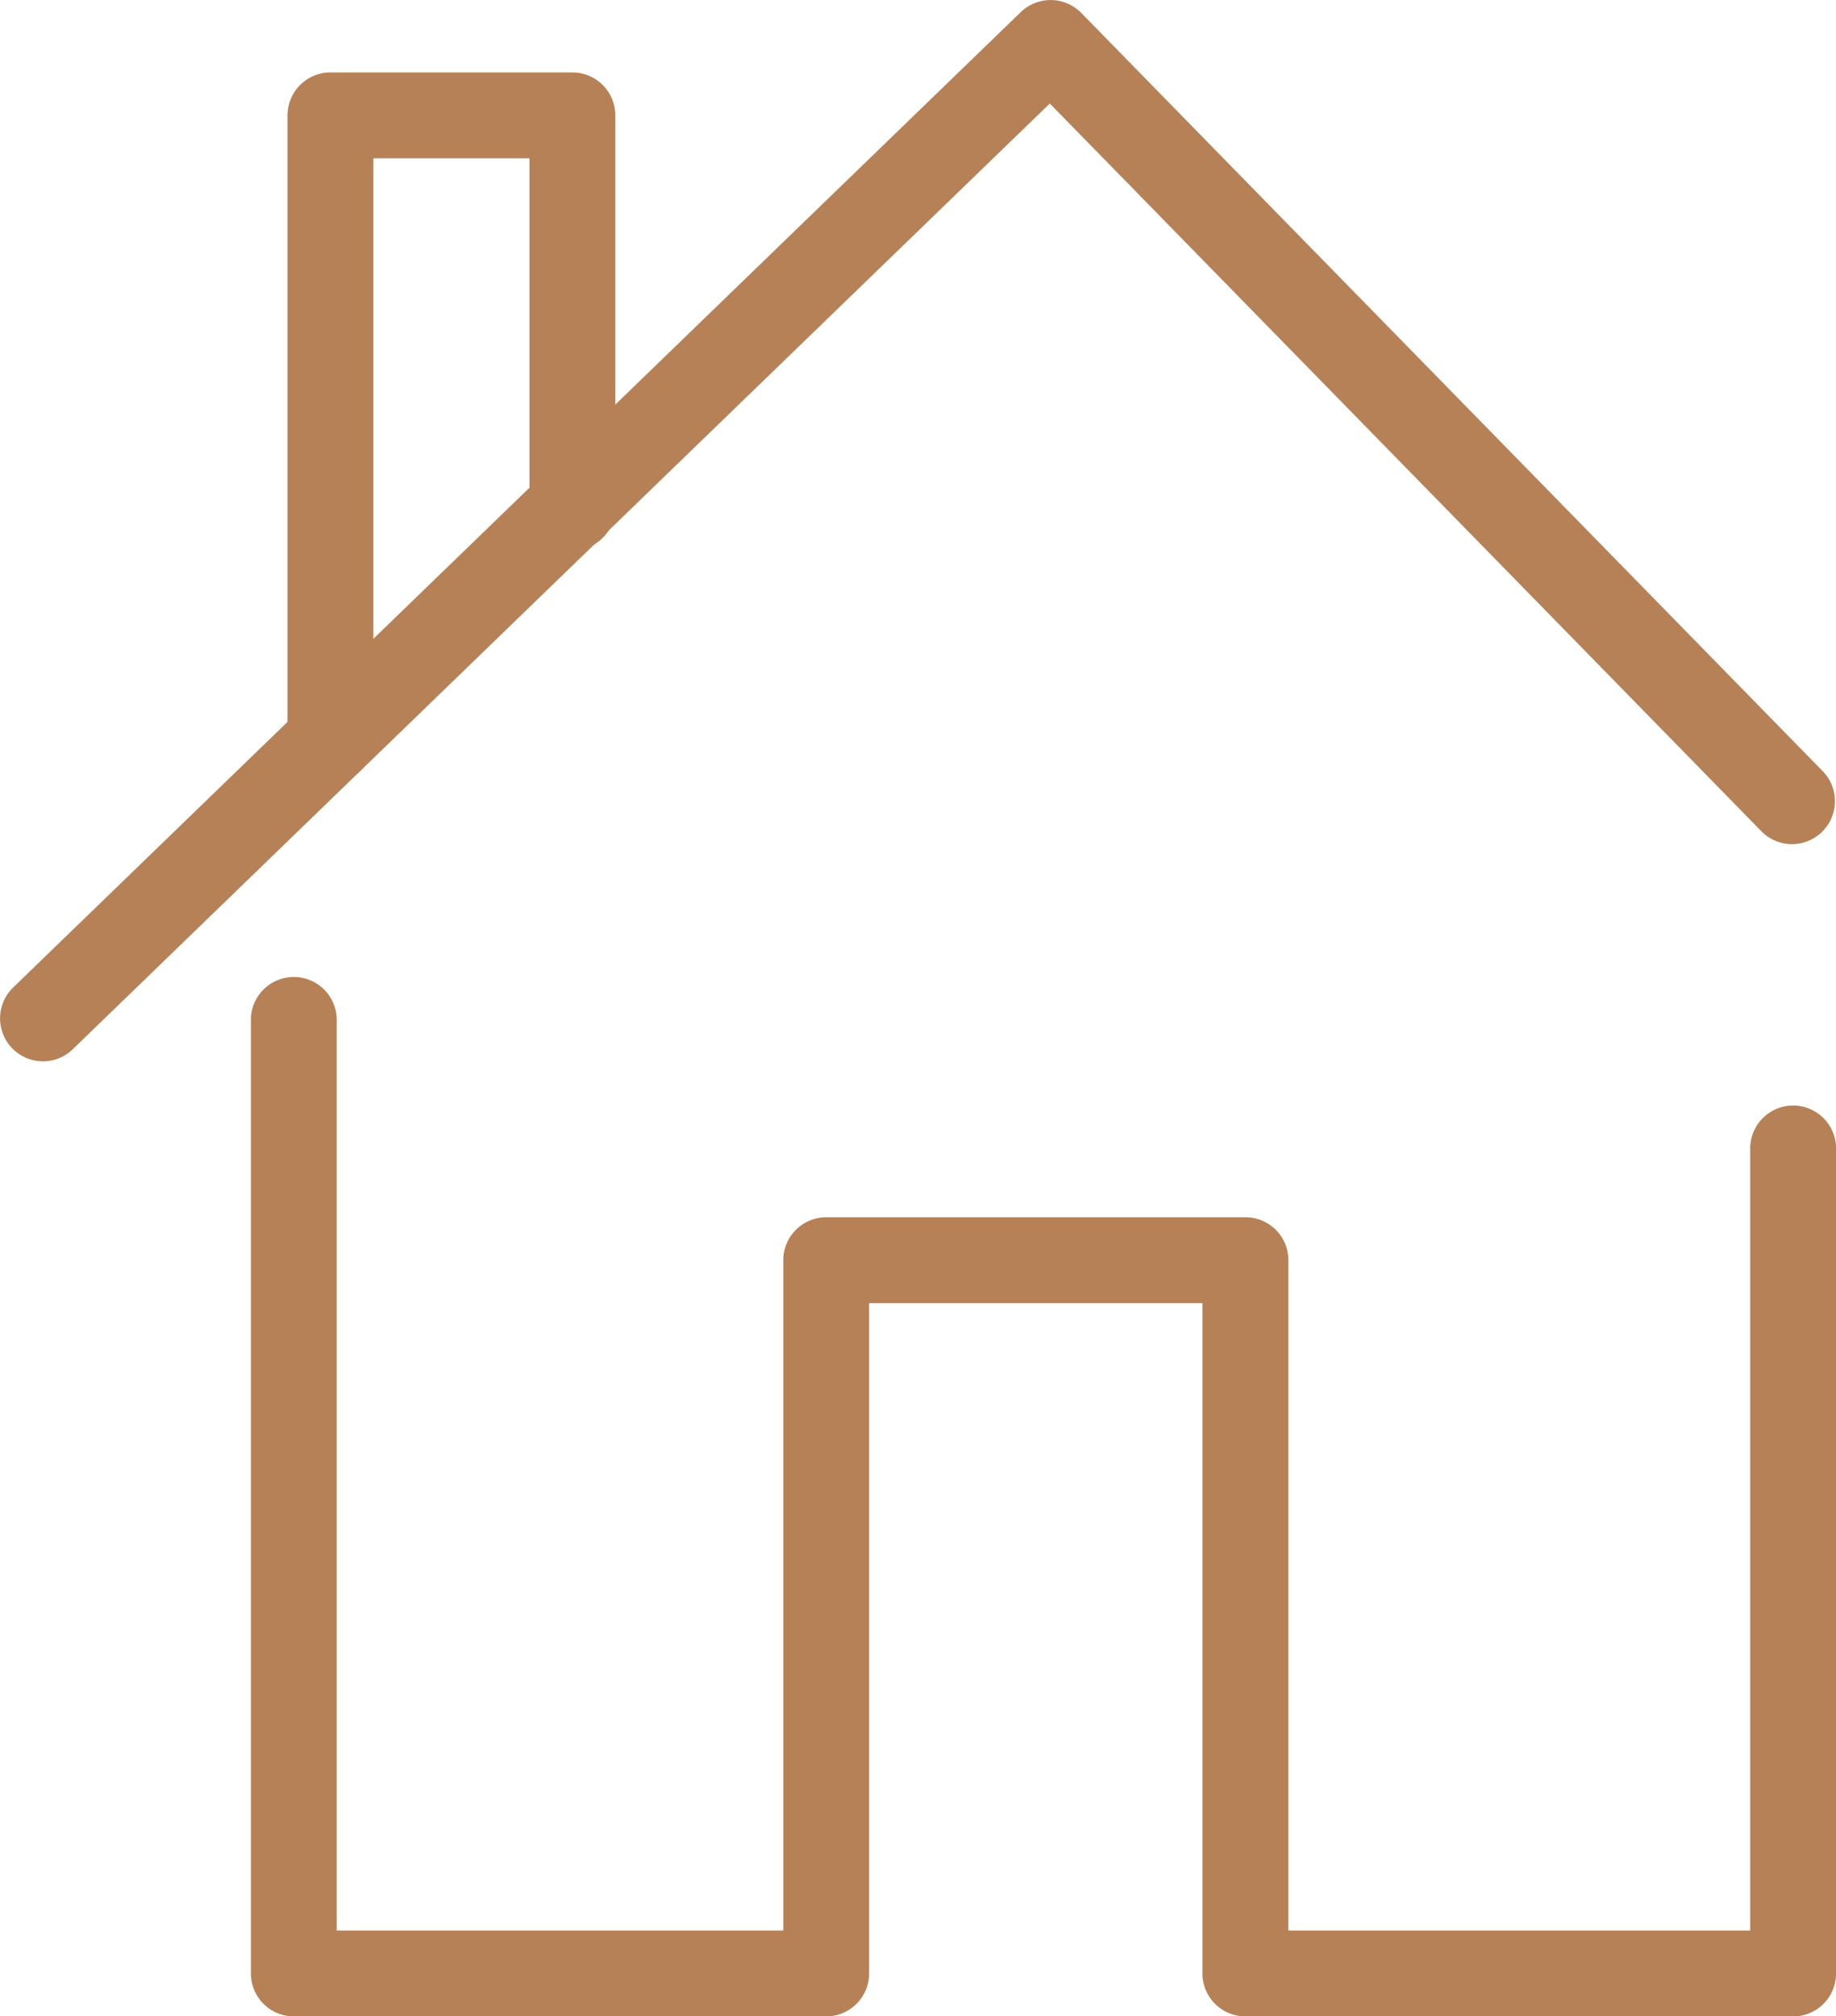
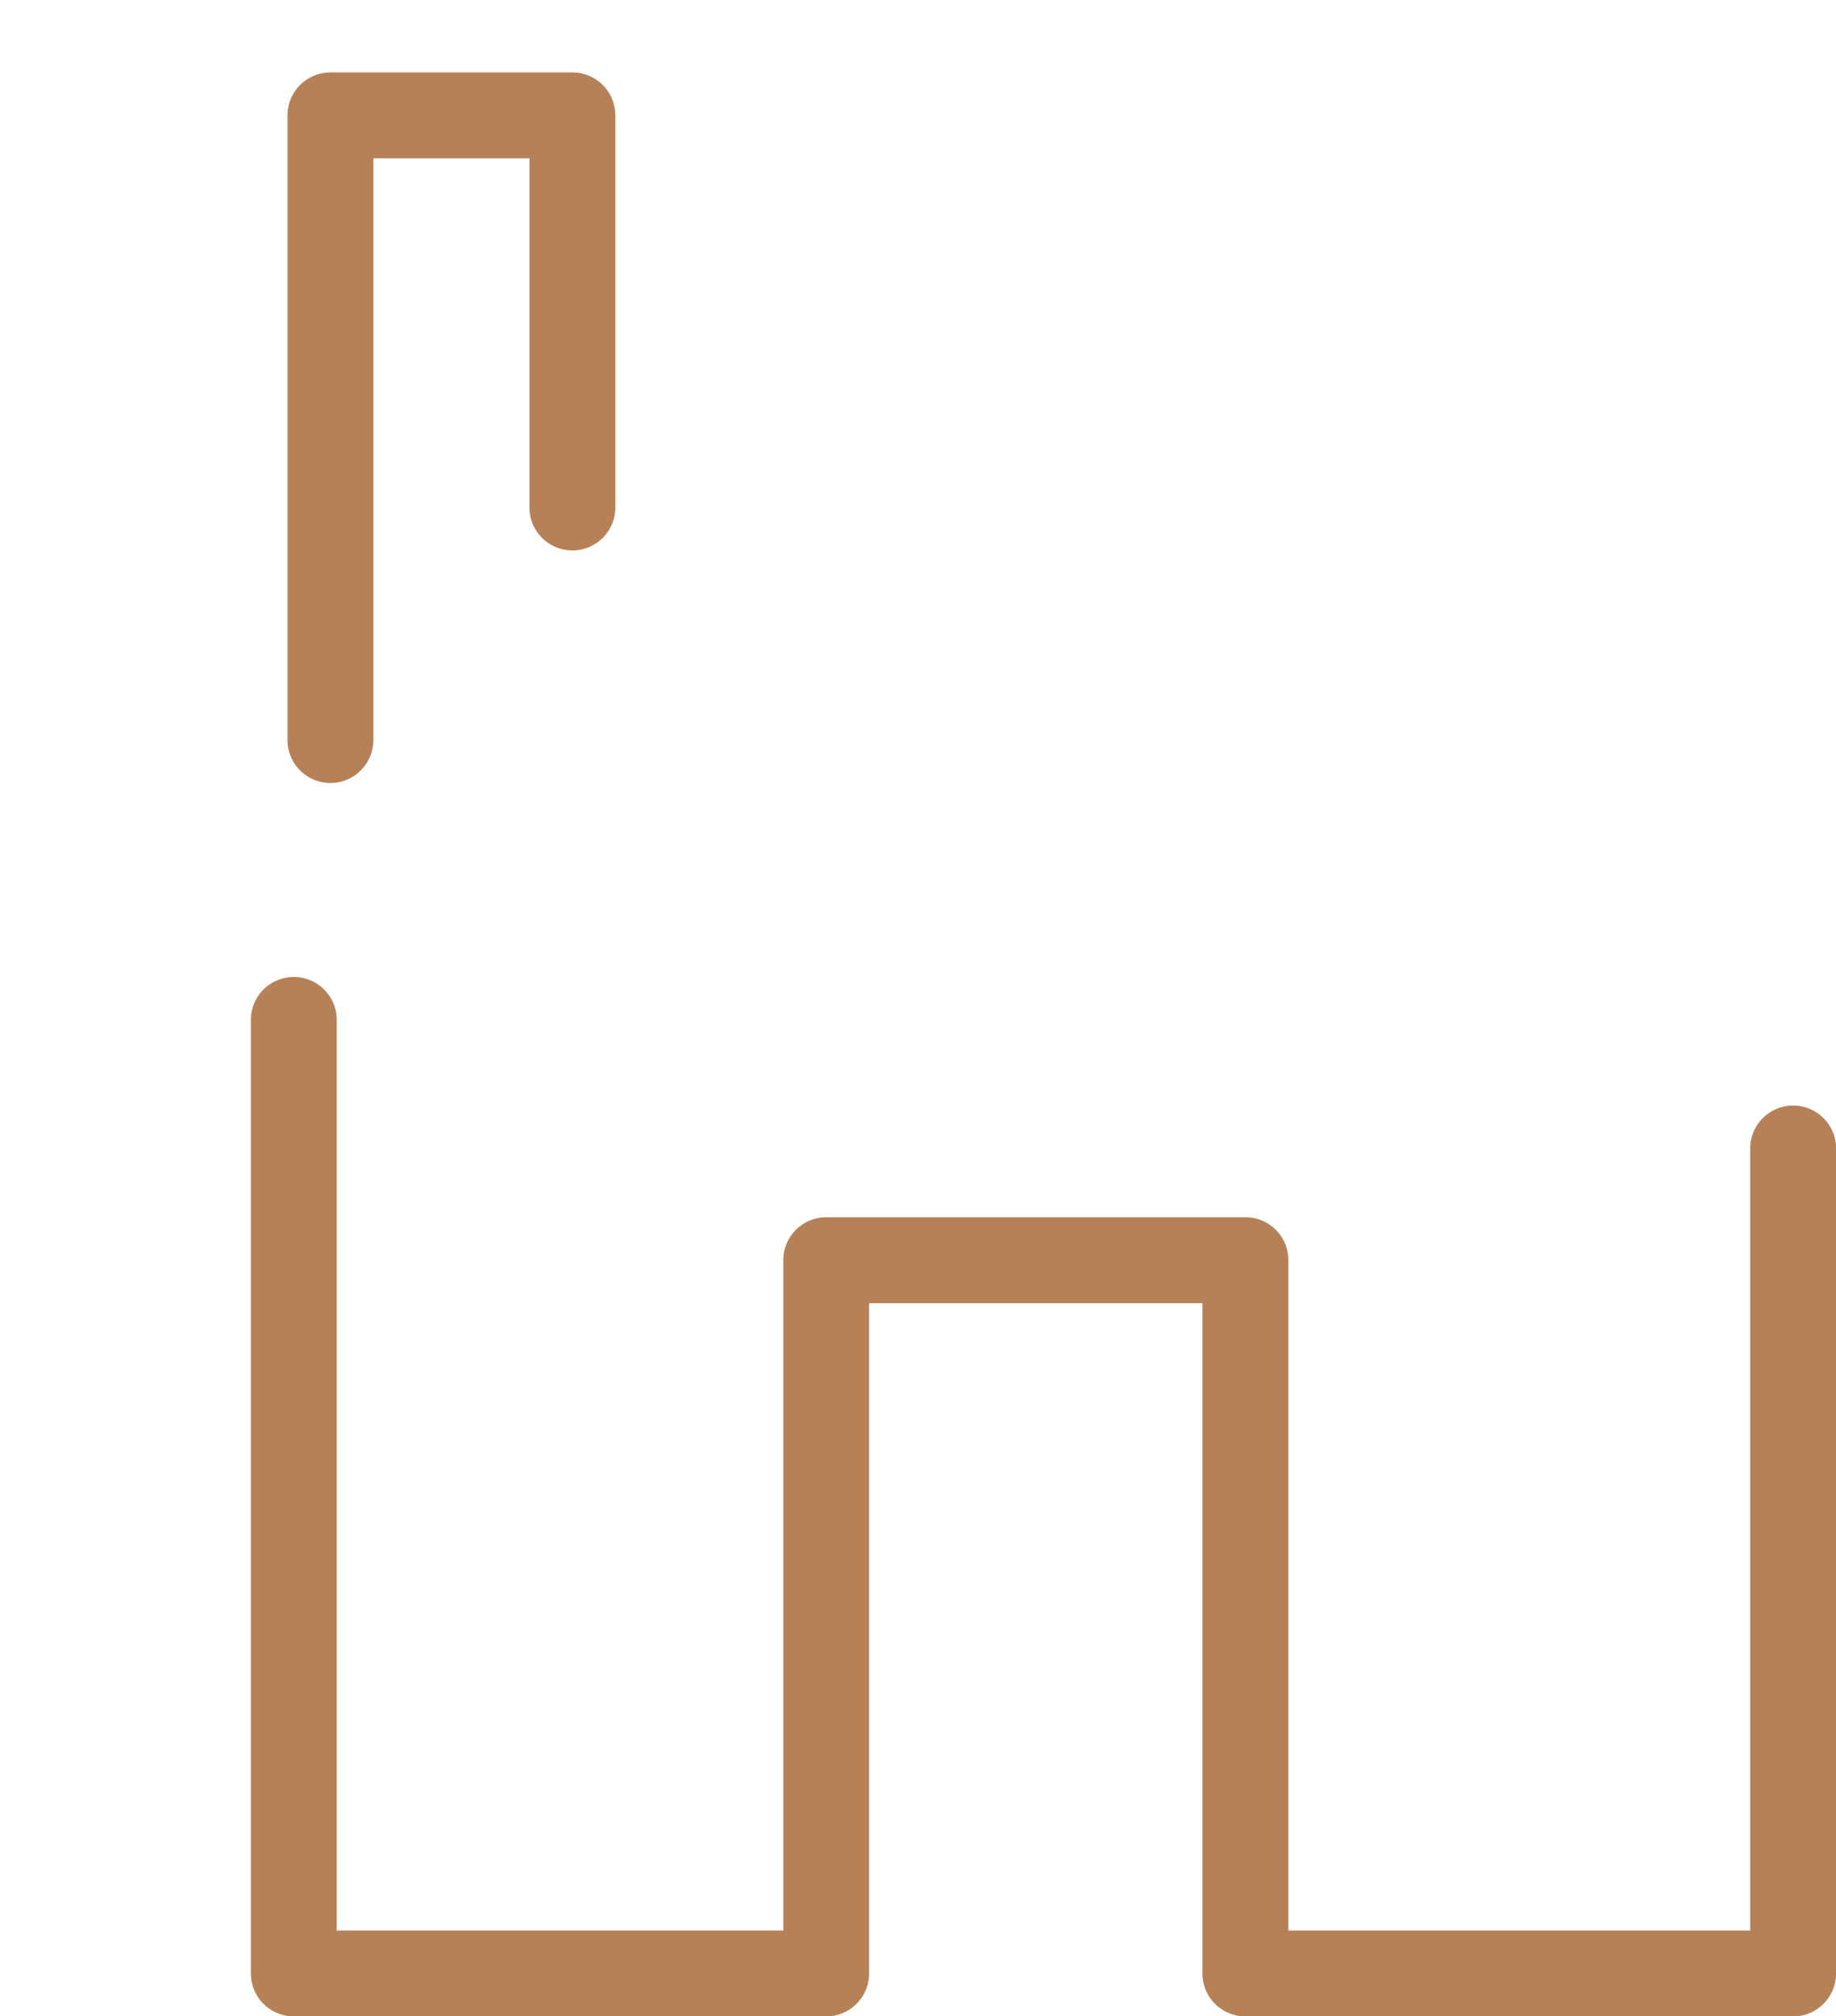
<svg xmlns="http://www.w3.org/2000/svg" width="33.392" height="36.657" viewBox="0 0 33.392 36.657">
  <defs>
    <clipPath id="clip-path">
      <rect id="Rectangle_288" data-name="Rectangle 288" width="33.392" height="36.657" fill="#b68157" />
    </clipPath>
  </defs>
  <g id="search-sibling-ico-3" clip-path="url(#clip-path)">
-     <path id="Path_3305" data-name="Path 3305" d="M.781,19.295a.781.781,0,0,1-.543-1.341L18.565.22a.781.781,0,0,1,1.1.015l13.5,13.8a.781.781,0,0,1-1.116,1.092L19.093,1.882,1.324,19.075a.777.777,0,0,1-.543.22" transform="translate(0 0)" fill="#b68157" />
    <path id="Path_3306" data-name="Path 3306" d="M41.22,70.11H31.258a.781.781,0,0,1-.781-.781V57.144H24.415V69.329a.781.781,0,0,1-.781.781H13.952a.781.781,0,0,1-.781-.781V51.967a.781.781,0,0,1,1.561,0V68.549h8.122V56.363a.781.781,0,0,1,.781-.781h7.624a.78.78,0,0,1,.781.781V68.549h8.4V54.36a.781.781,0,1,1,1.561,0v14.97a.781.781,0,0,1-.781.781" transform="translate(-8.608 -33.452)" fill="#b68157" />
    <path id="Path_3307" data-name="Path 3307" d="M15.875,16.72a.781.781,0,0,1-.781-.781V4.583a.781.781,0,0,1,.781-.781h4.4a.781.781,0,0,1,.781.781v7.1a.781.781,0,1,1-1.561,0V5.363H16.655V15.939a.781.781,0,0,1-.781.781" transform="translate(-9.865 -2.485)" fill="#b68157" />
  </g>
</svg>